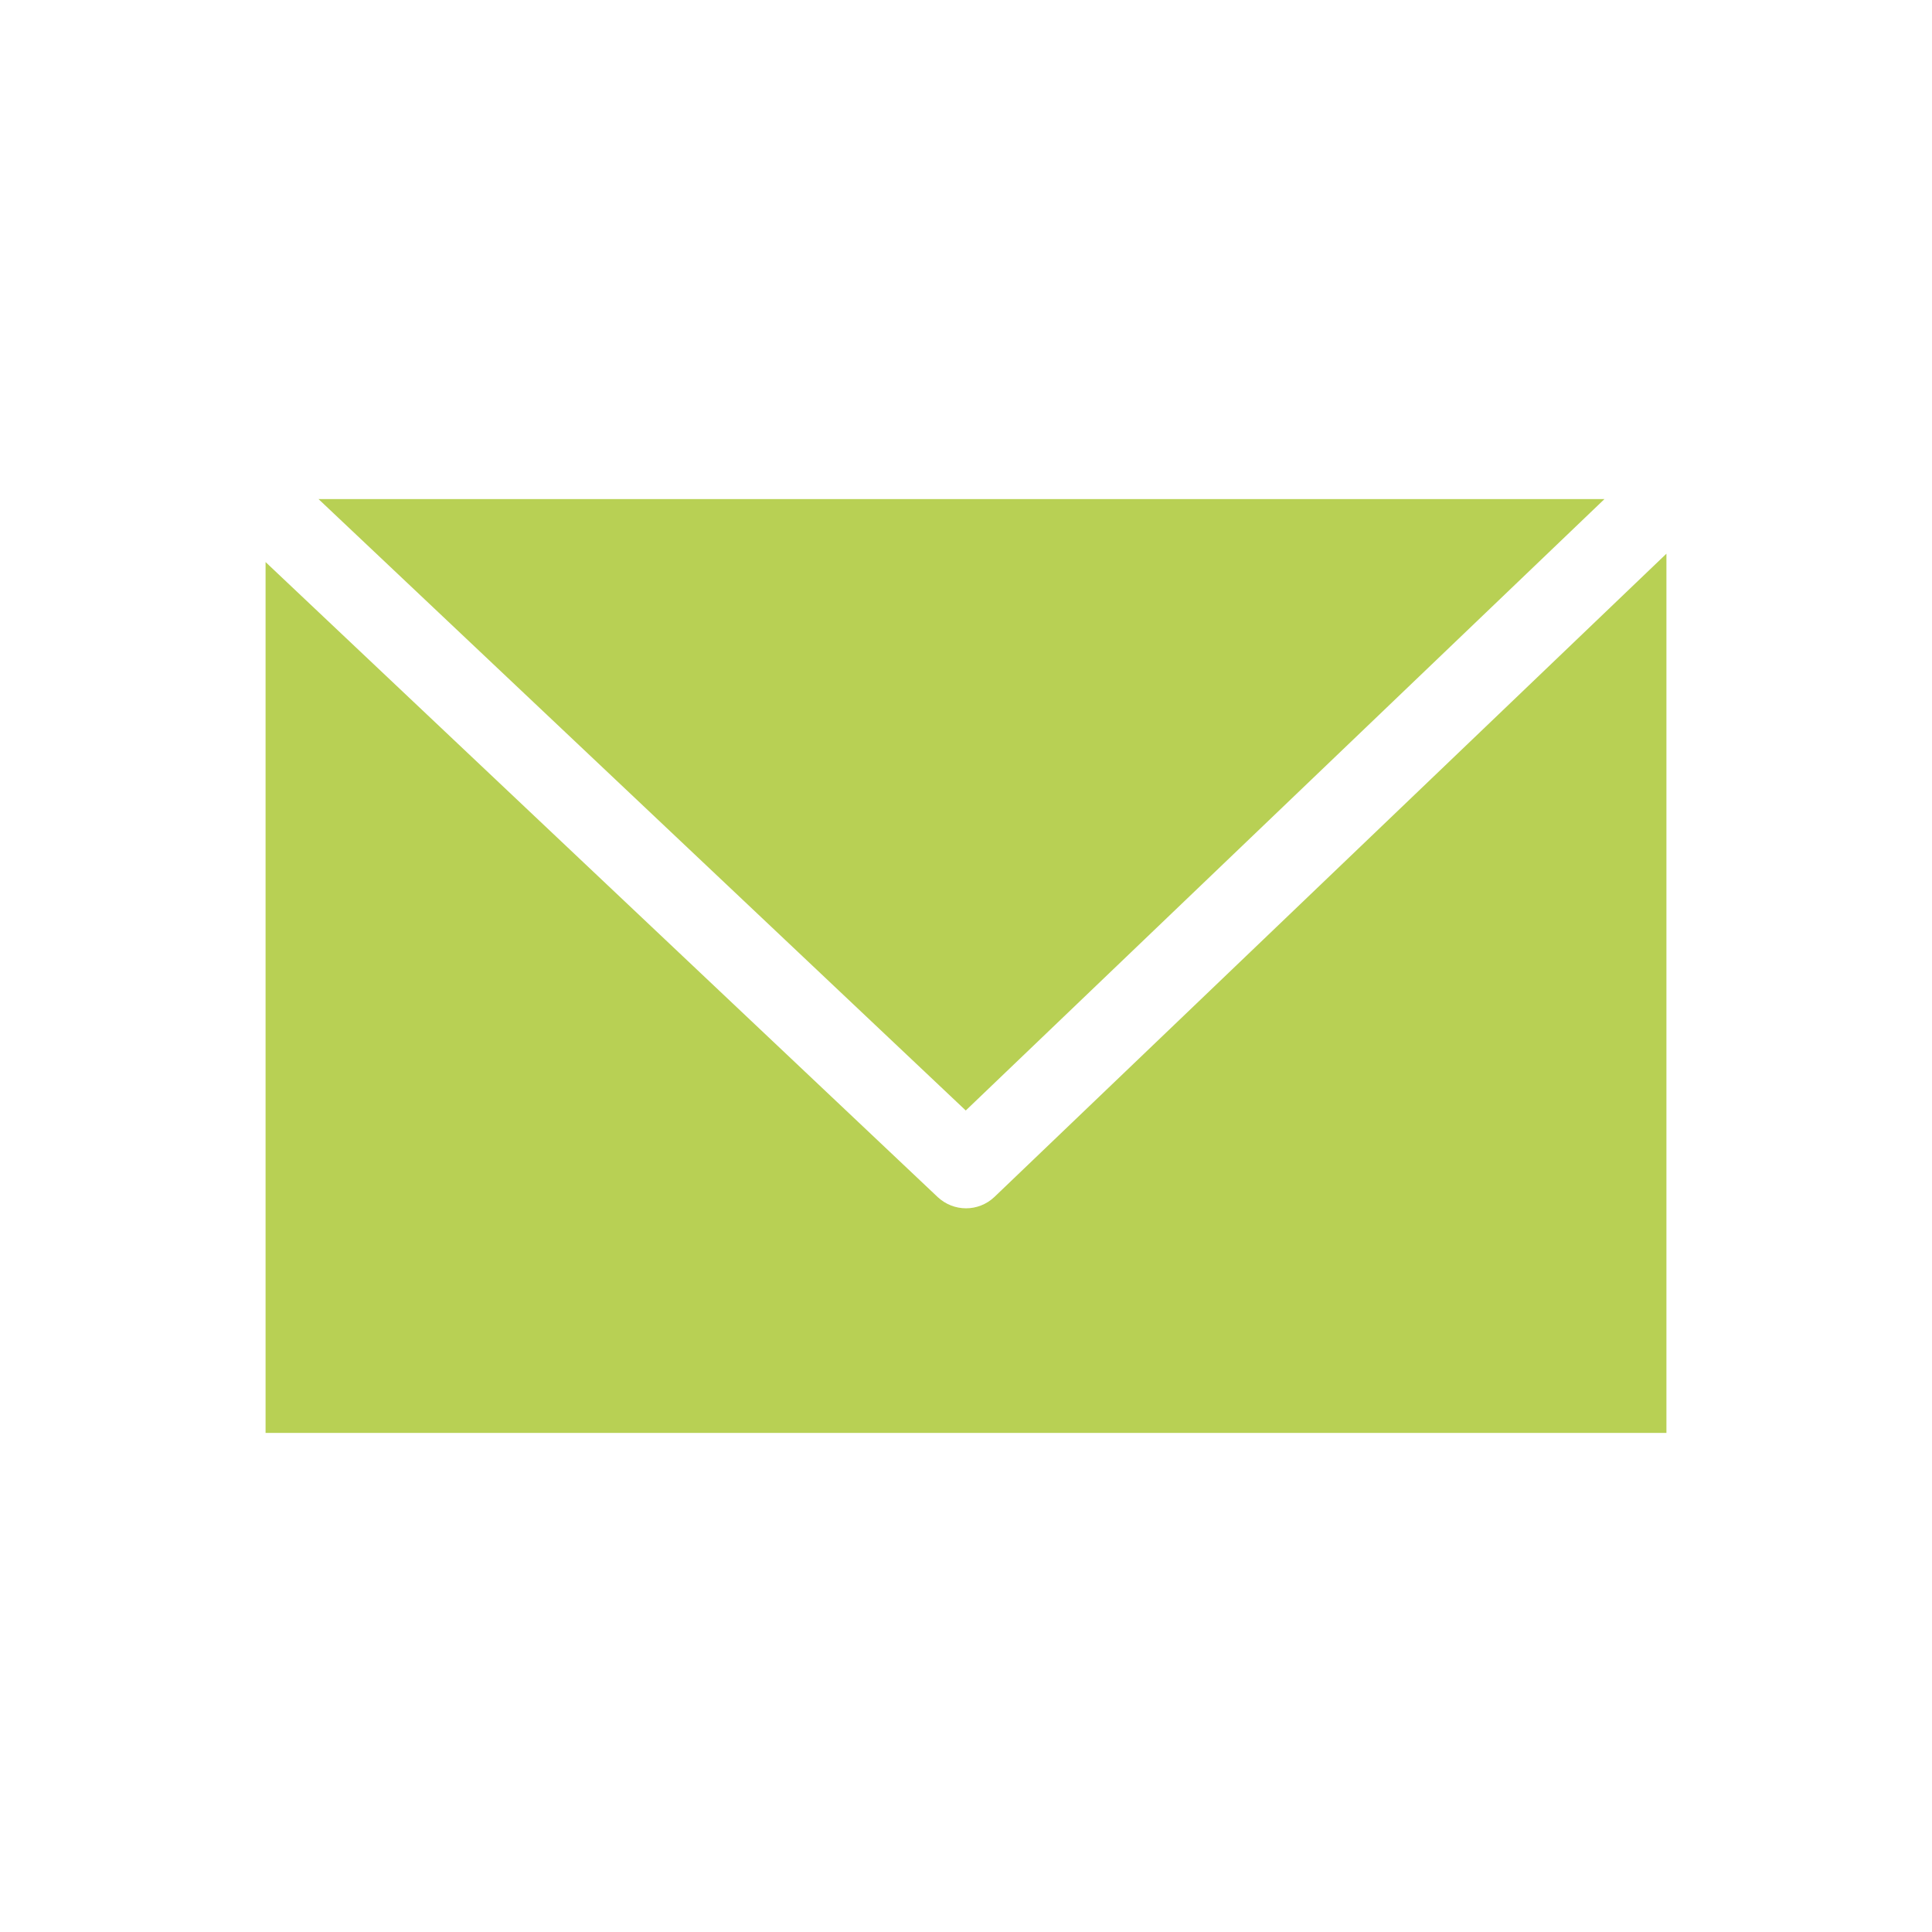
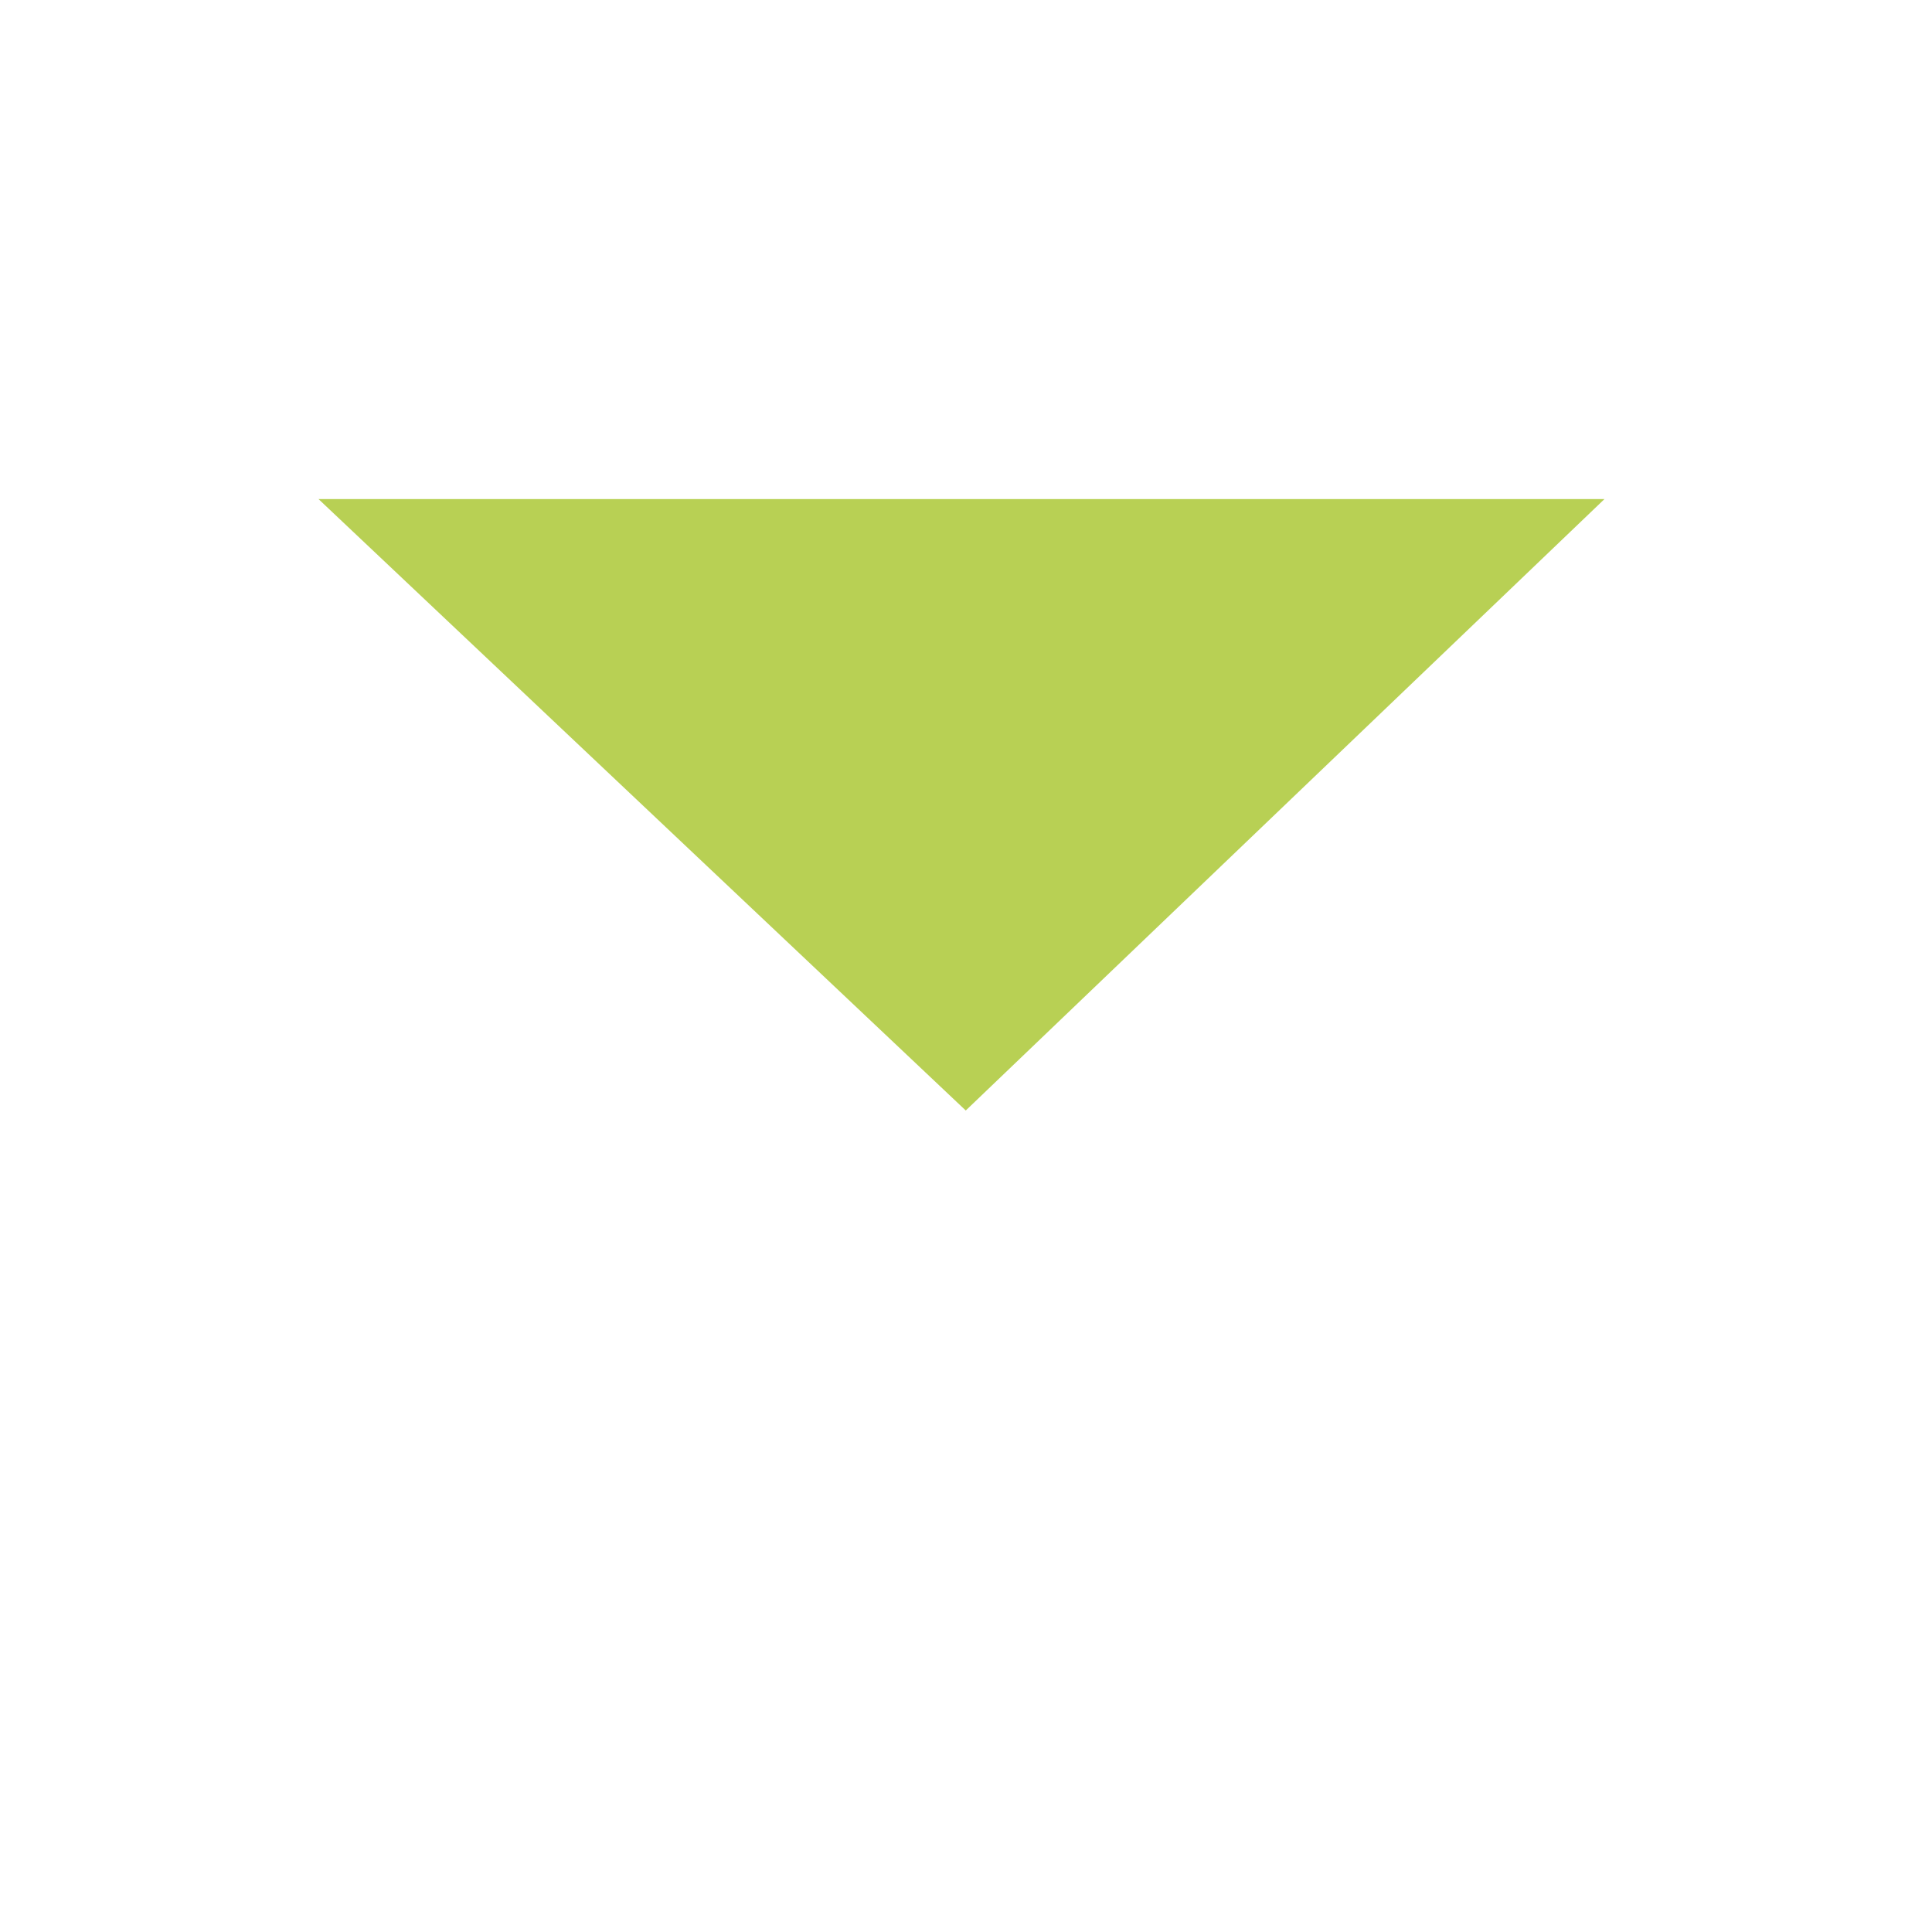
<svg xmlns="http://www.w3.org/2000/svg" id="a" viewBox="0 0 240 240">
  <defs>
    <style>.b{fill:#b8d054;}</style>
  </defs>
-   <path class="b" d="M123.53,148.69c-.99,.94-2.26,1.41-3.52,1.41s-2.52-.46-3.52-1.39L32.99,69.82v108.18H207.01V68.78l-83.48,79.91Z" />
  <path class="b" d="M199.31,62H39.57l80.4,75.95L199.31,62Z" />
</svg>